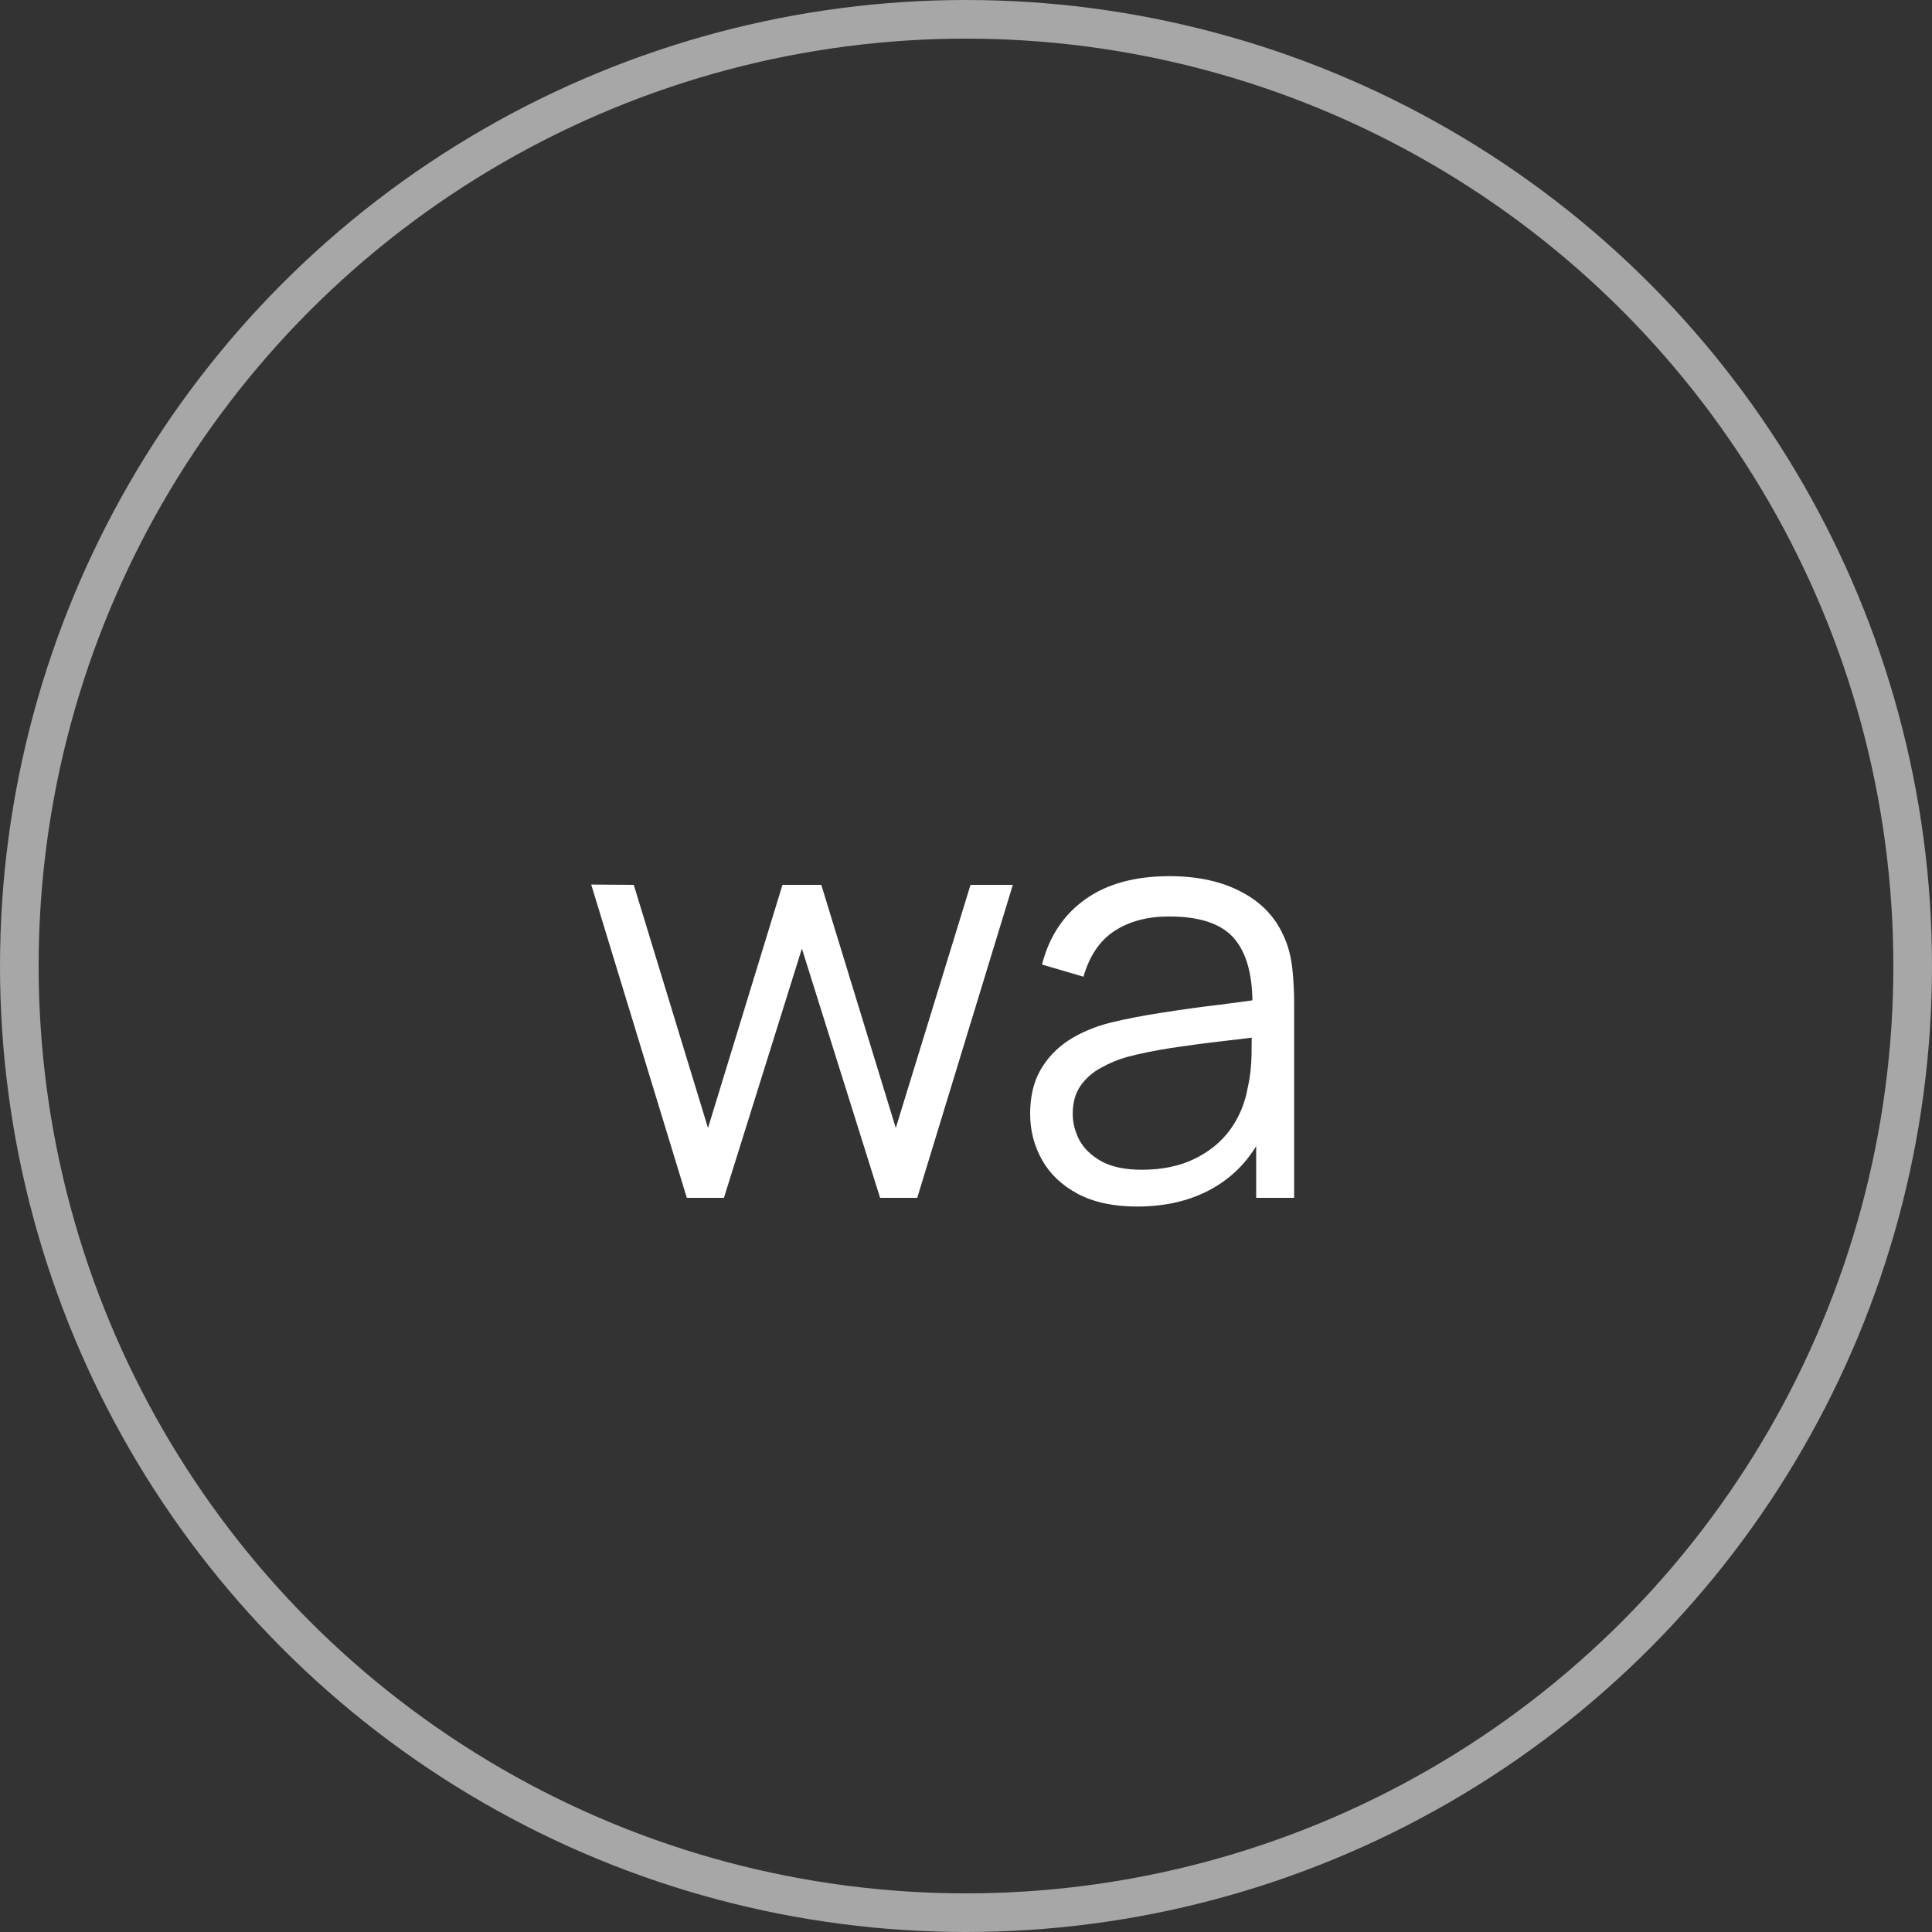
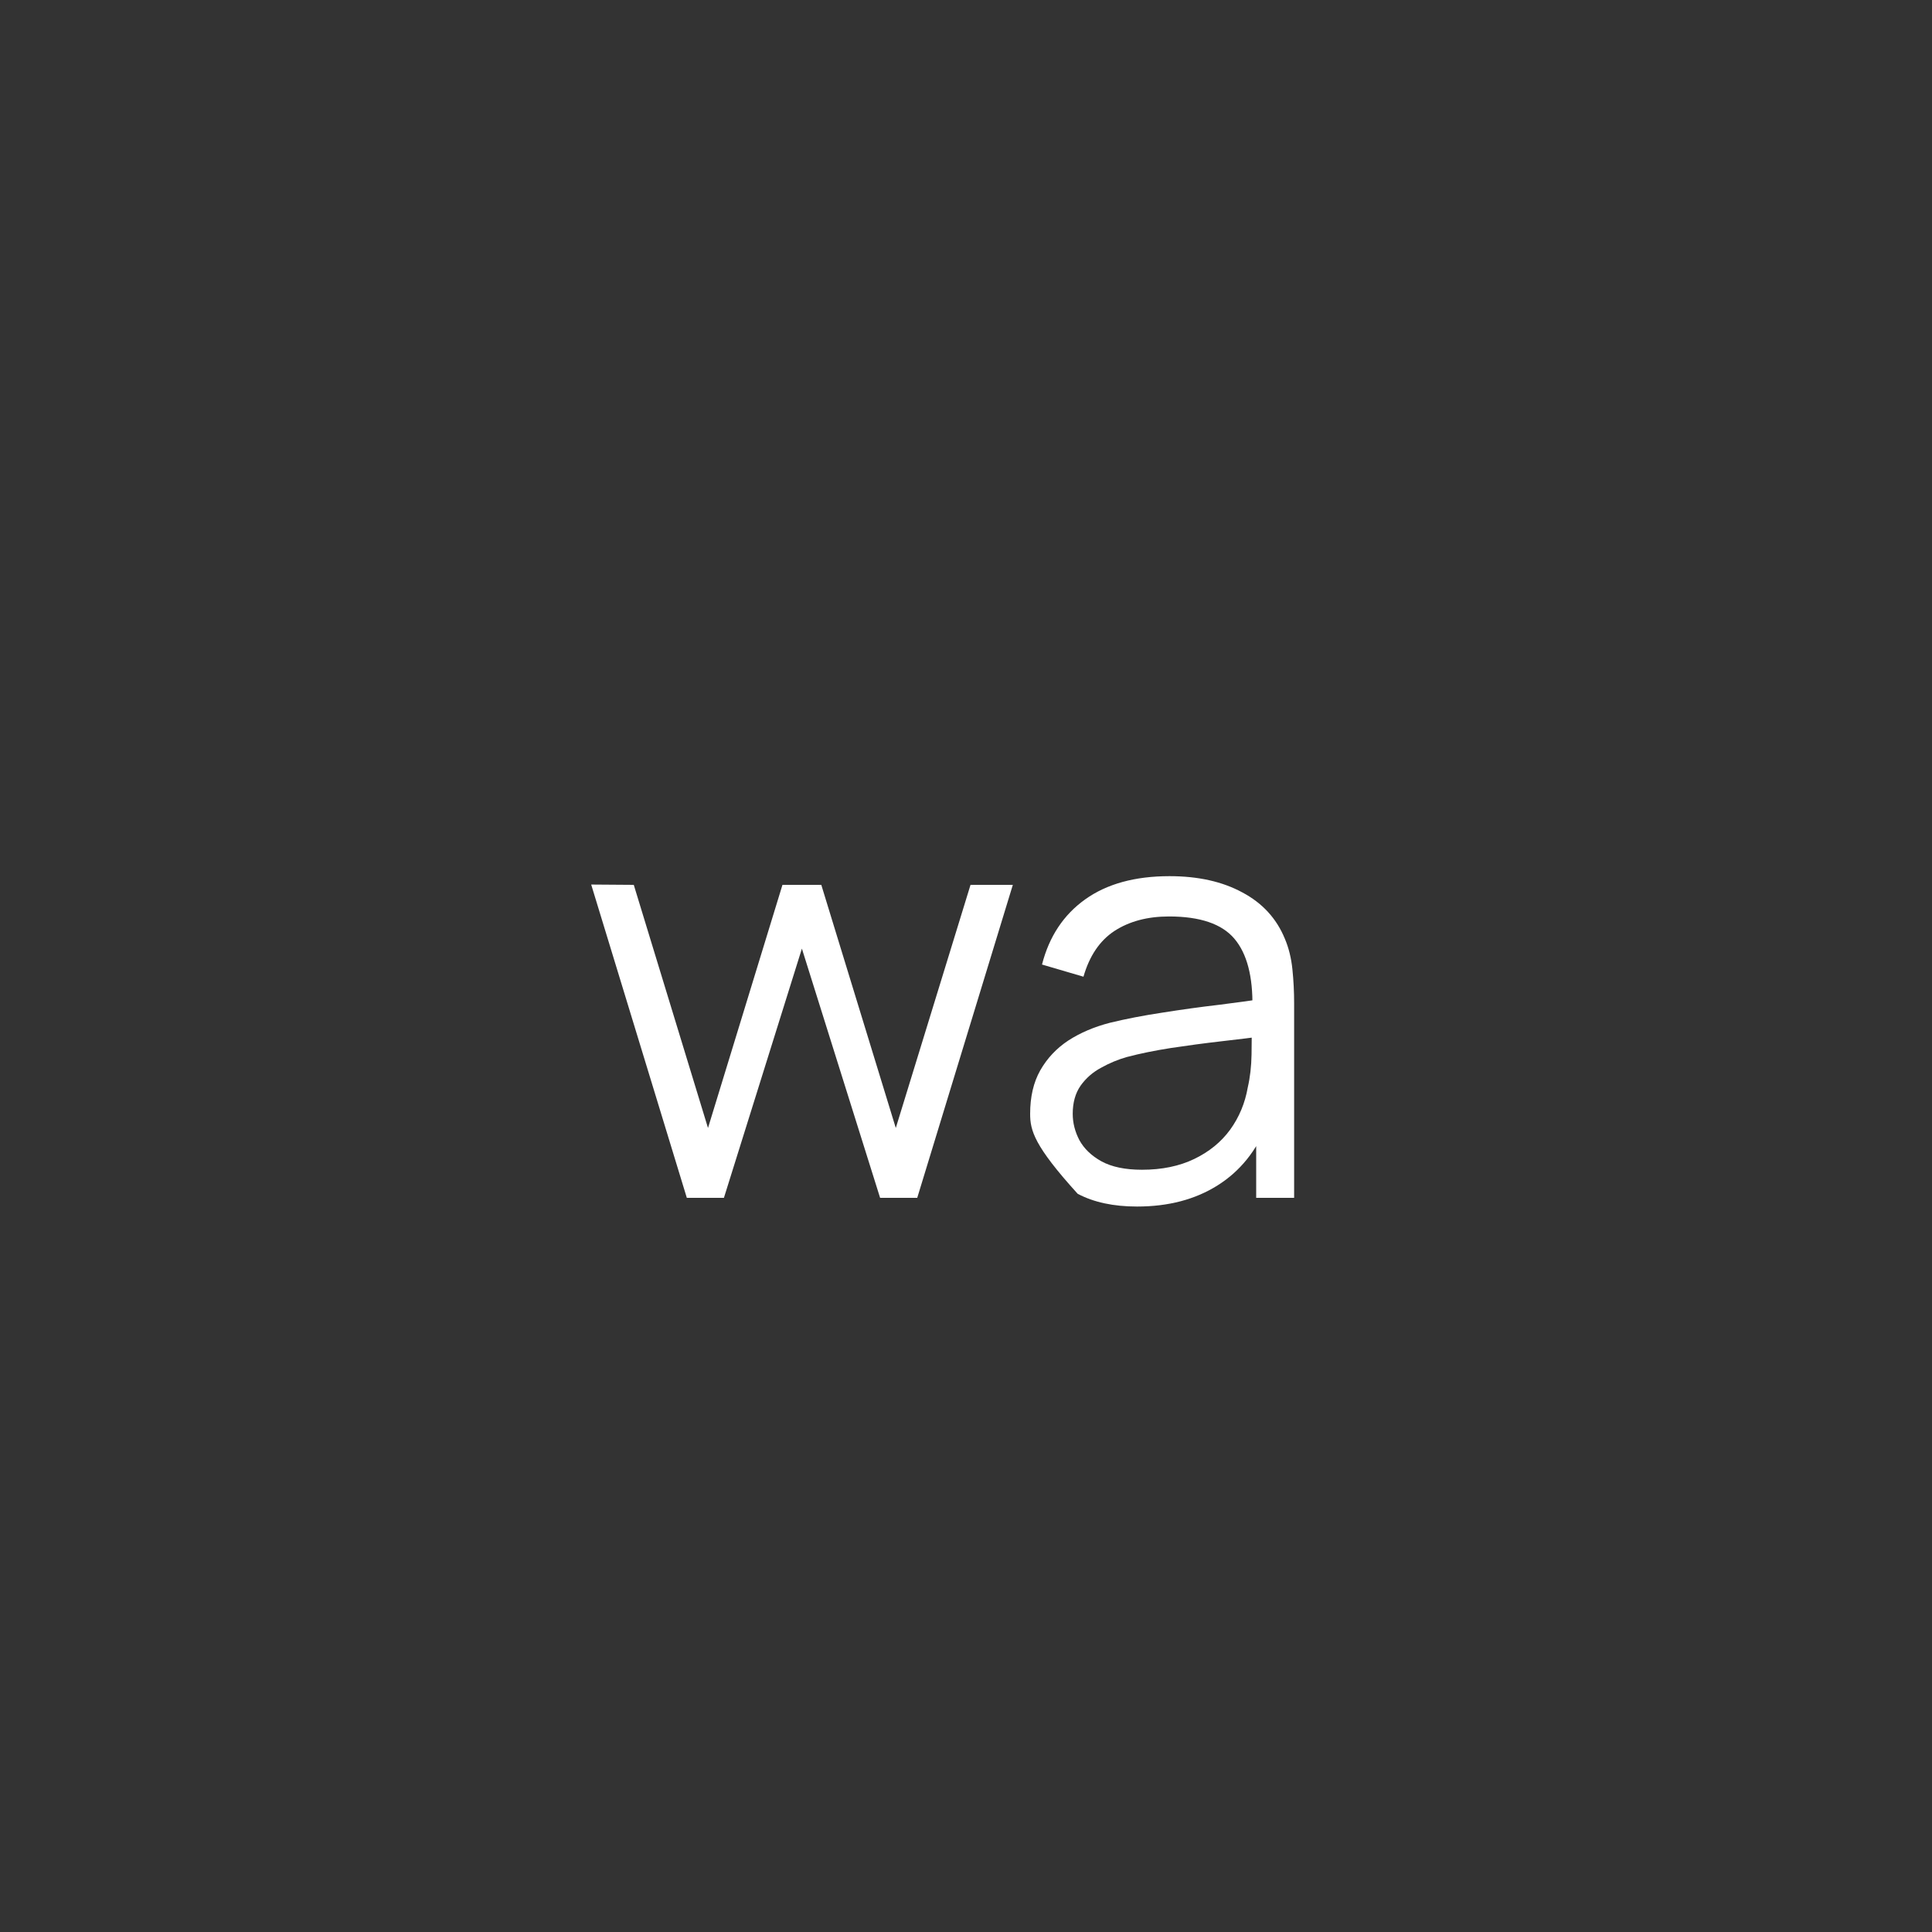
<svg xmlns="http://www.w3.org/2000/svg" width="50" height="50" viewBox="0 0 50 50" fill="none">
  <rect x="0" y="0" width="50" height="50" fill="#333333" stroke="none" />
-   <circle cx="25" cy="25" r="24.5" stroke="#A7A7A7" />
-   <path d="M17.775 31L15.3 22.892L16.402 22.9L18.323 29.192L20.25 22.9H21.255L23.183 29.192L25.117 22.9H26.212L23.738 31H22.777L20.753 24.55L18.735 31H17.775ZM29.427 31.225C28.817 31.225 28.305 31.115 27.89 30.895C27.48 30.675 27.172 30.383 26.967 30.017C26.762 29.652 26.66 29.255 26.66 28.825C26.66 28.385 26.747 28.01 26.922 27.7C27.102 27.385 27.345 27.128 27.65 26.927C27.96 26.727 28.317 26.575 28.722 26.47C29.132 26.37 29.585 26.282 30.08 26.207C30.58 26.128 31.067 26.06 31.542 26.005C32.022 25.945 32.442 25.887 32.802 25.832L32.412 26.073C32.427 25.273 32.272 24.68 31.947 24.295C31.622 23.91 31.057 23.718 30.252 23.718C29.697 23.718 29.227 23.843 28.842 24.093C28.462 24.343 28.195 24.738 28.04 25.277L26.967 24.962C27.152 24.238 27.525 23.675 28.085 23.275C28.645 22.875 29.372 22.675 30.267 22.675C31.007 22.675 31.635 22.815 32.15 23.095C32.67 23.37 33.037 23.77 33.252 24.295C33.352 24.53 33.417 24.793 33.447 25.082C33.477 25.372 33.492 25.668 33.492 25.968V31H32.51V28.968L32.795 29.087C32.52 29.782 32.092 30.312 31.512 30.677C30.932 31.043 30.237 31.225 29.427 31.225ZM29.555 30.273C30.07 30.273 30.52 30.18 30.905 29.995C31.29 29.81 31.6 29.558 31.835 29.238C32.07 28.913 32.222 28.547 32.292 28.142C32.352 27.883 32.385 27.598 32.39 27.288C32.395 26.973 32.397 26.738 32.397 26.582L32.817 26.8C32.442 26.85 32.035 26.9 31.595 26.95C31.16 27 30.73 27.058 30.305 27.122C29.885 27.188 29.505 27.265 29.165 27.355C28.935 27.42 28.712 27.512 28.497 27.633C28.282 27.747 28.105 27.902 27.965 28.098C27.83 28.293 27.762 28.535 27.762 28.825C27.762 29.06 27.82 29.288 27.935 29.508C28.055 29.727 28.245 29.91 28.505 30.055C28.77 30.2 29.12 30.273 29.555 30.273Z" fill="white" />
+   <path d="M17.775 31L15.3 22.892L16.402 22.9L18.323 29.192L20.25 22.9H21.255L23.183 29.192L25.117 22.9H26.212L23.738 31H22.777L20.753 24.55L18.735 31H17.775ZM29.427 31.225C28.817 31.225 28.305 31.115 27.89 30.895C26.762 29.652 26.66 29.255 26.66 28.825C26.66 28.385 26.747 28.01 26.922 27.7C27.102 27.385 27.345 27.128 27.65 26.927C27.96 26.727 28.317 26.575 28.722 26.47C29.132 26.37 29.585 26.282 30.08 26.207C30.58 26.128 31.067 26.06 31.542 26.005C32.022 25.945 32.442 25.887 32.802 25.832L32.412 26.073C32.427 25.273 32.272 24.68 31.947 24.295C31.622 23.91 31.057 23.718 30.252 23.718C29.697 23.718 29.227 23.843 28.842 24.093C28.462 24.343 28.195 24.738 28.04 25.277L26.967 24.962C27.152 24.238 27.525 23.675 28.085 23.275C28.645 22.875 29.372 22.675 30.267 22.675C31.007 22.675 31.635 22.815 32.15 23.095C32.67 23.37 33.037 23.77 33.252 24.295C33.352 24.53 33.417 24.793 33.447 25.082C33.477 25.372 33.492 25.668 33.492 25.968V31H32.51V28.968L32.795 29.087C32.52 29.782 32.092 30.312 31.512 30.677C30.932 31.043 30.237 31.225 29.427 31.225ZM29.555 30.273C30.07 30.273 30.52 30.18 30.905 29.995C31.29 29.81 31.6 29.558 31.835 29.238C32.07 28.913 32.222 28.547 32.292 28.142C32.352 27.883 32.385 27.598 32.39 27.288C32.395 26.973 32.397 26.738 32.397 26.582L32.817 26.8C32.442 26.85 32.035 26.9 31.595 26.95C31.16 27 30.73 27.058 30.305 27.122C29.885 27.188 29.505 27.265 29.165 27.355C28.935 27.42 28.712 27.512 28.497 27.633C28.282 27.747 28.105 27.902 27.965 28.098C27.83 28.293 27.762 28.535 27.762 28.825C27.762 29.06 27.82 29.288 27.935 29.508C28.055 29.727 28.245 29.91 28.505 30.055C28.77 30.2 29.12 30.273 29.555 30.273Z" fill="white" />
</svg>